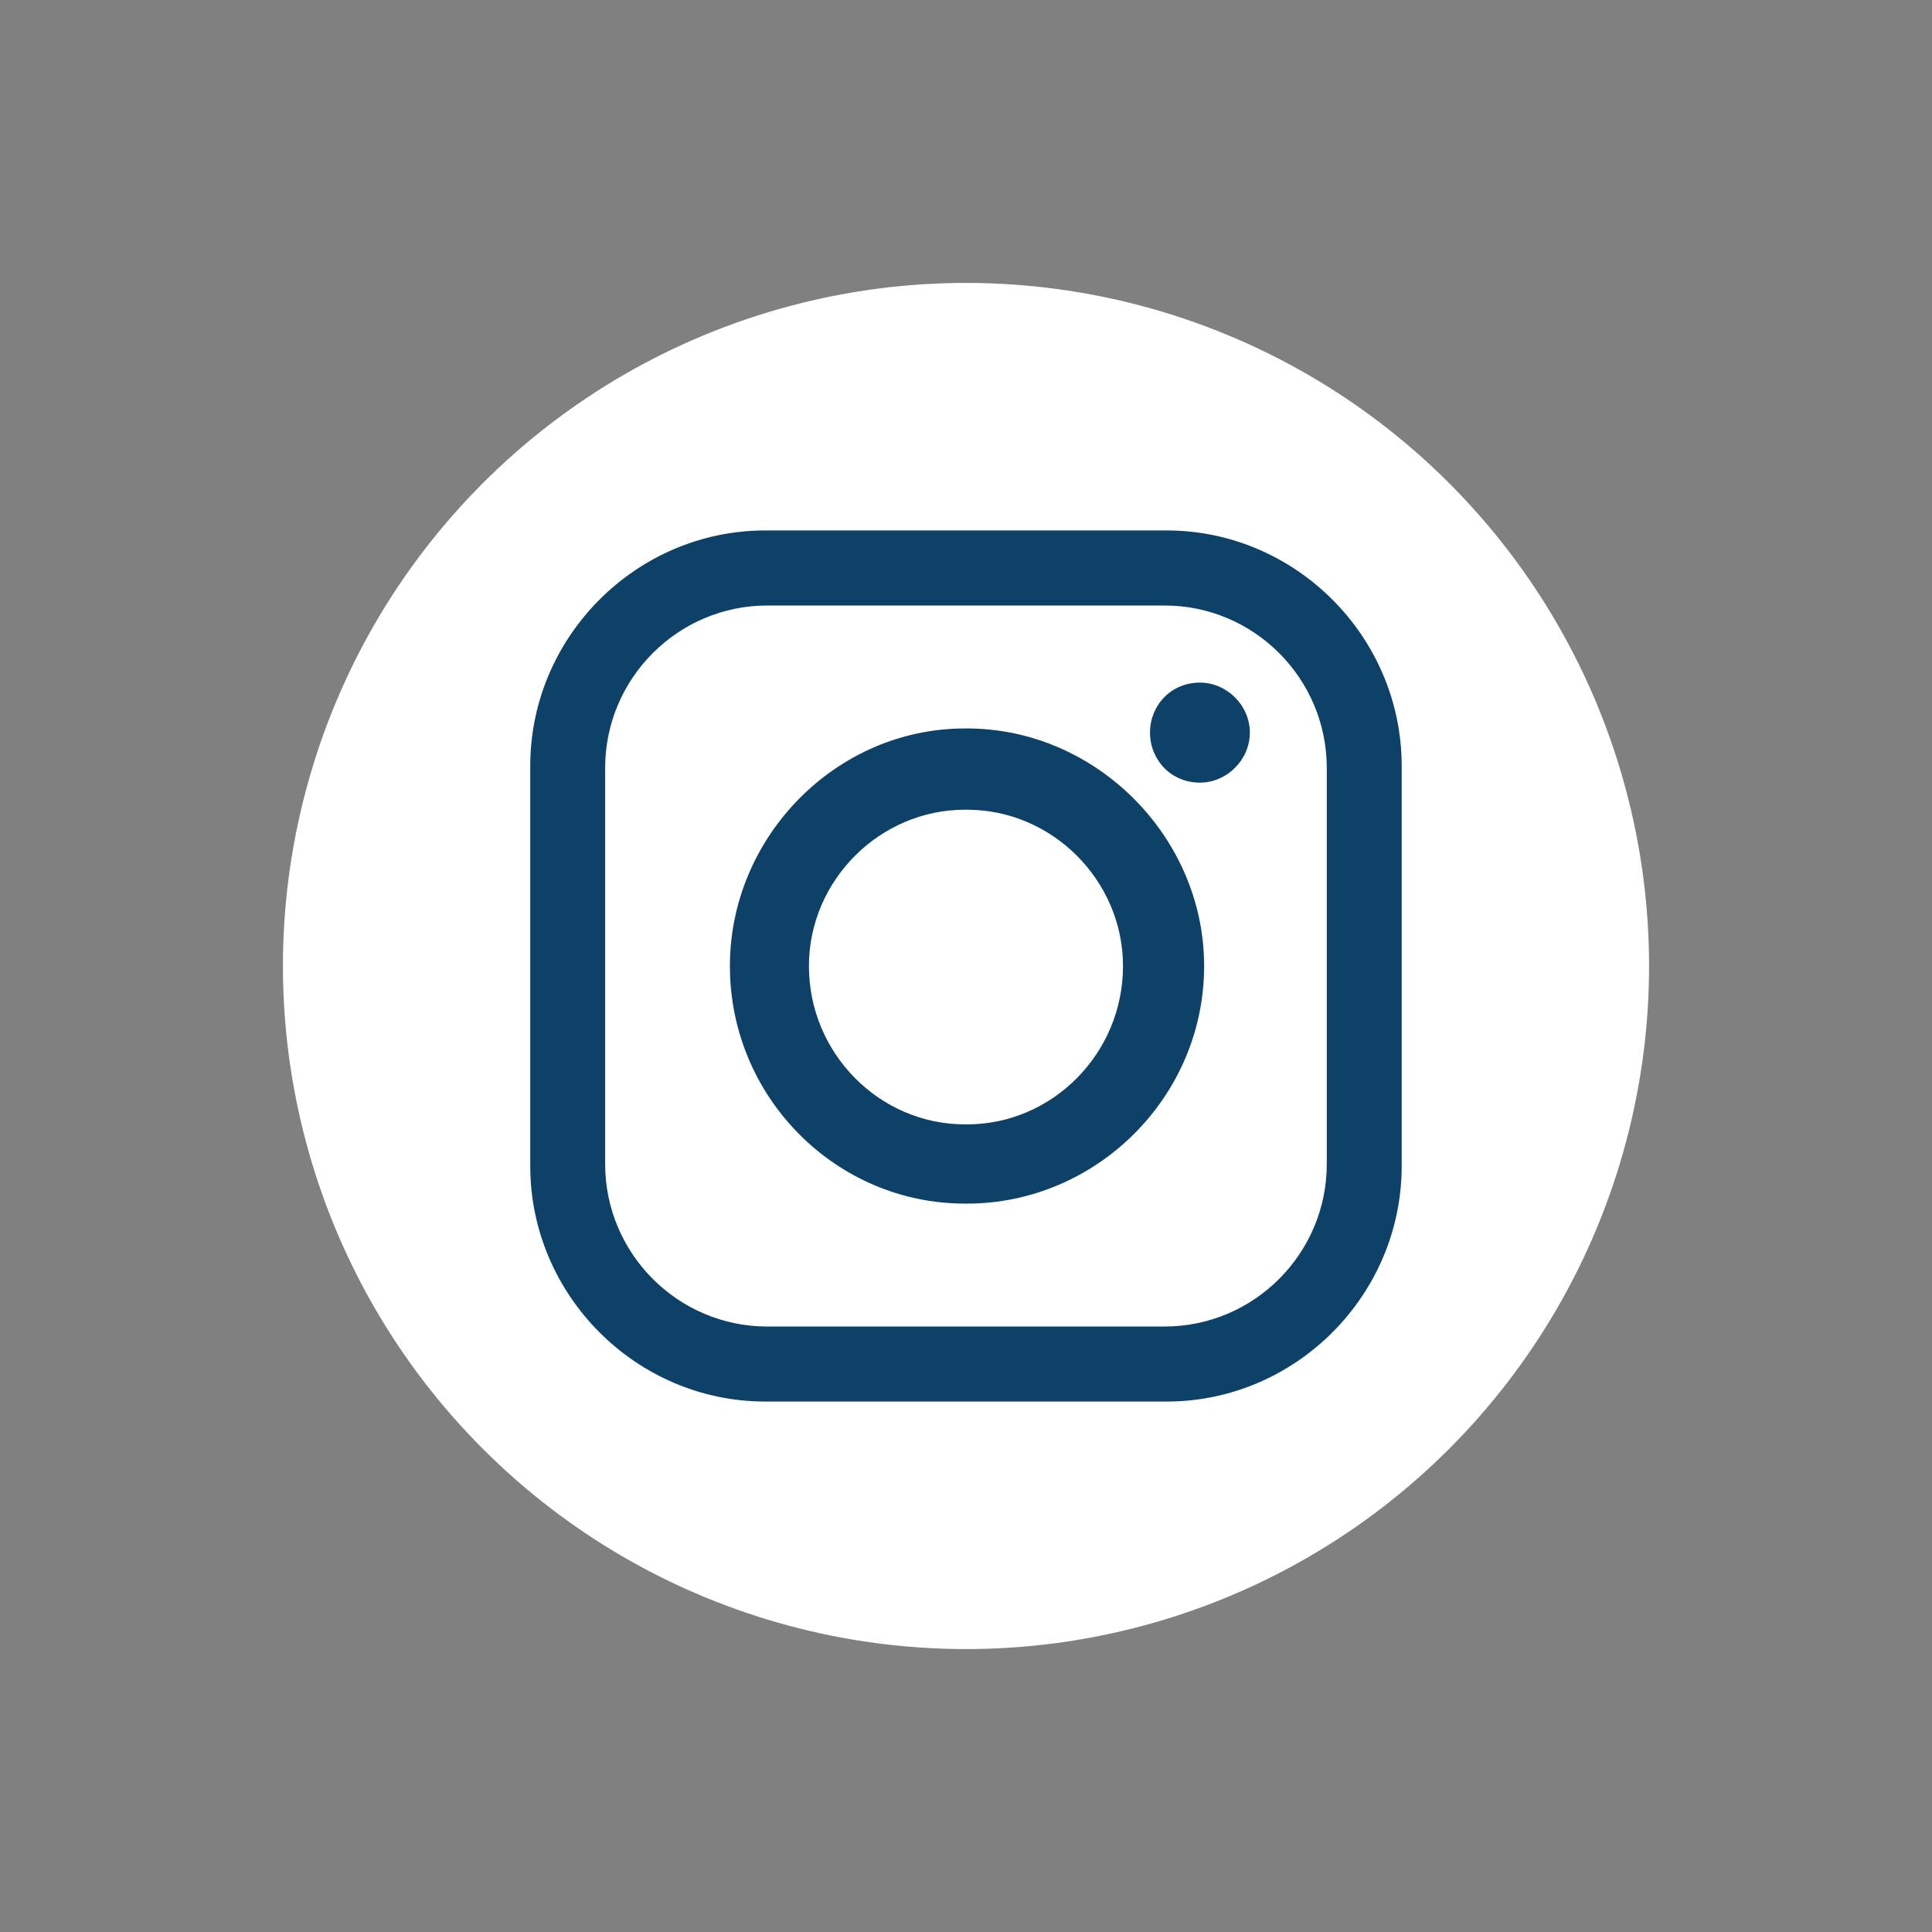
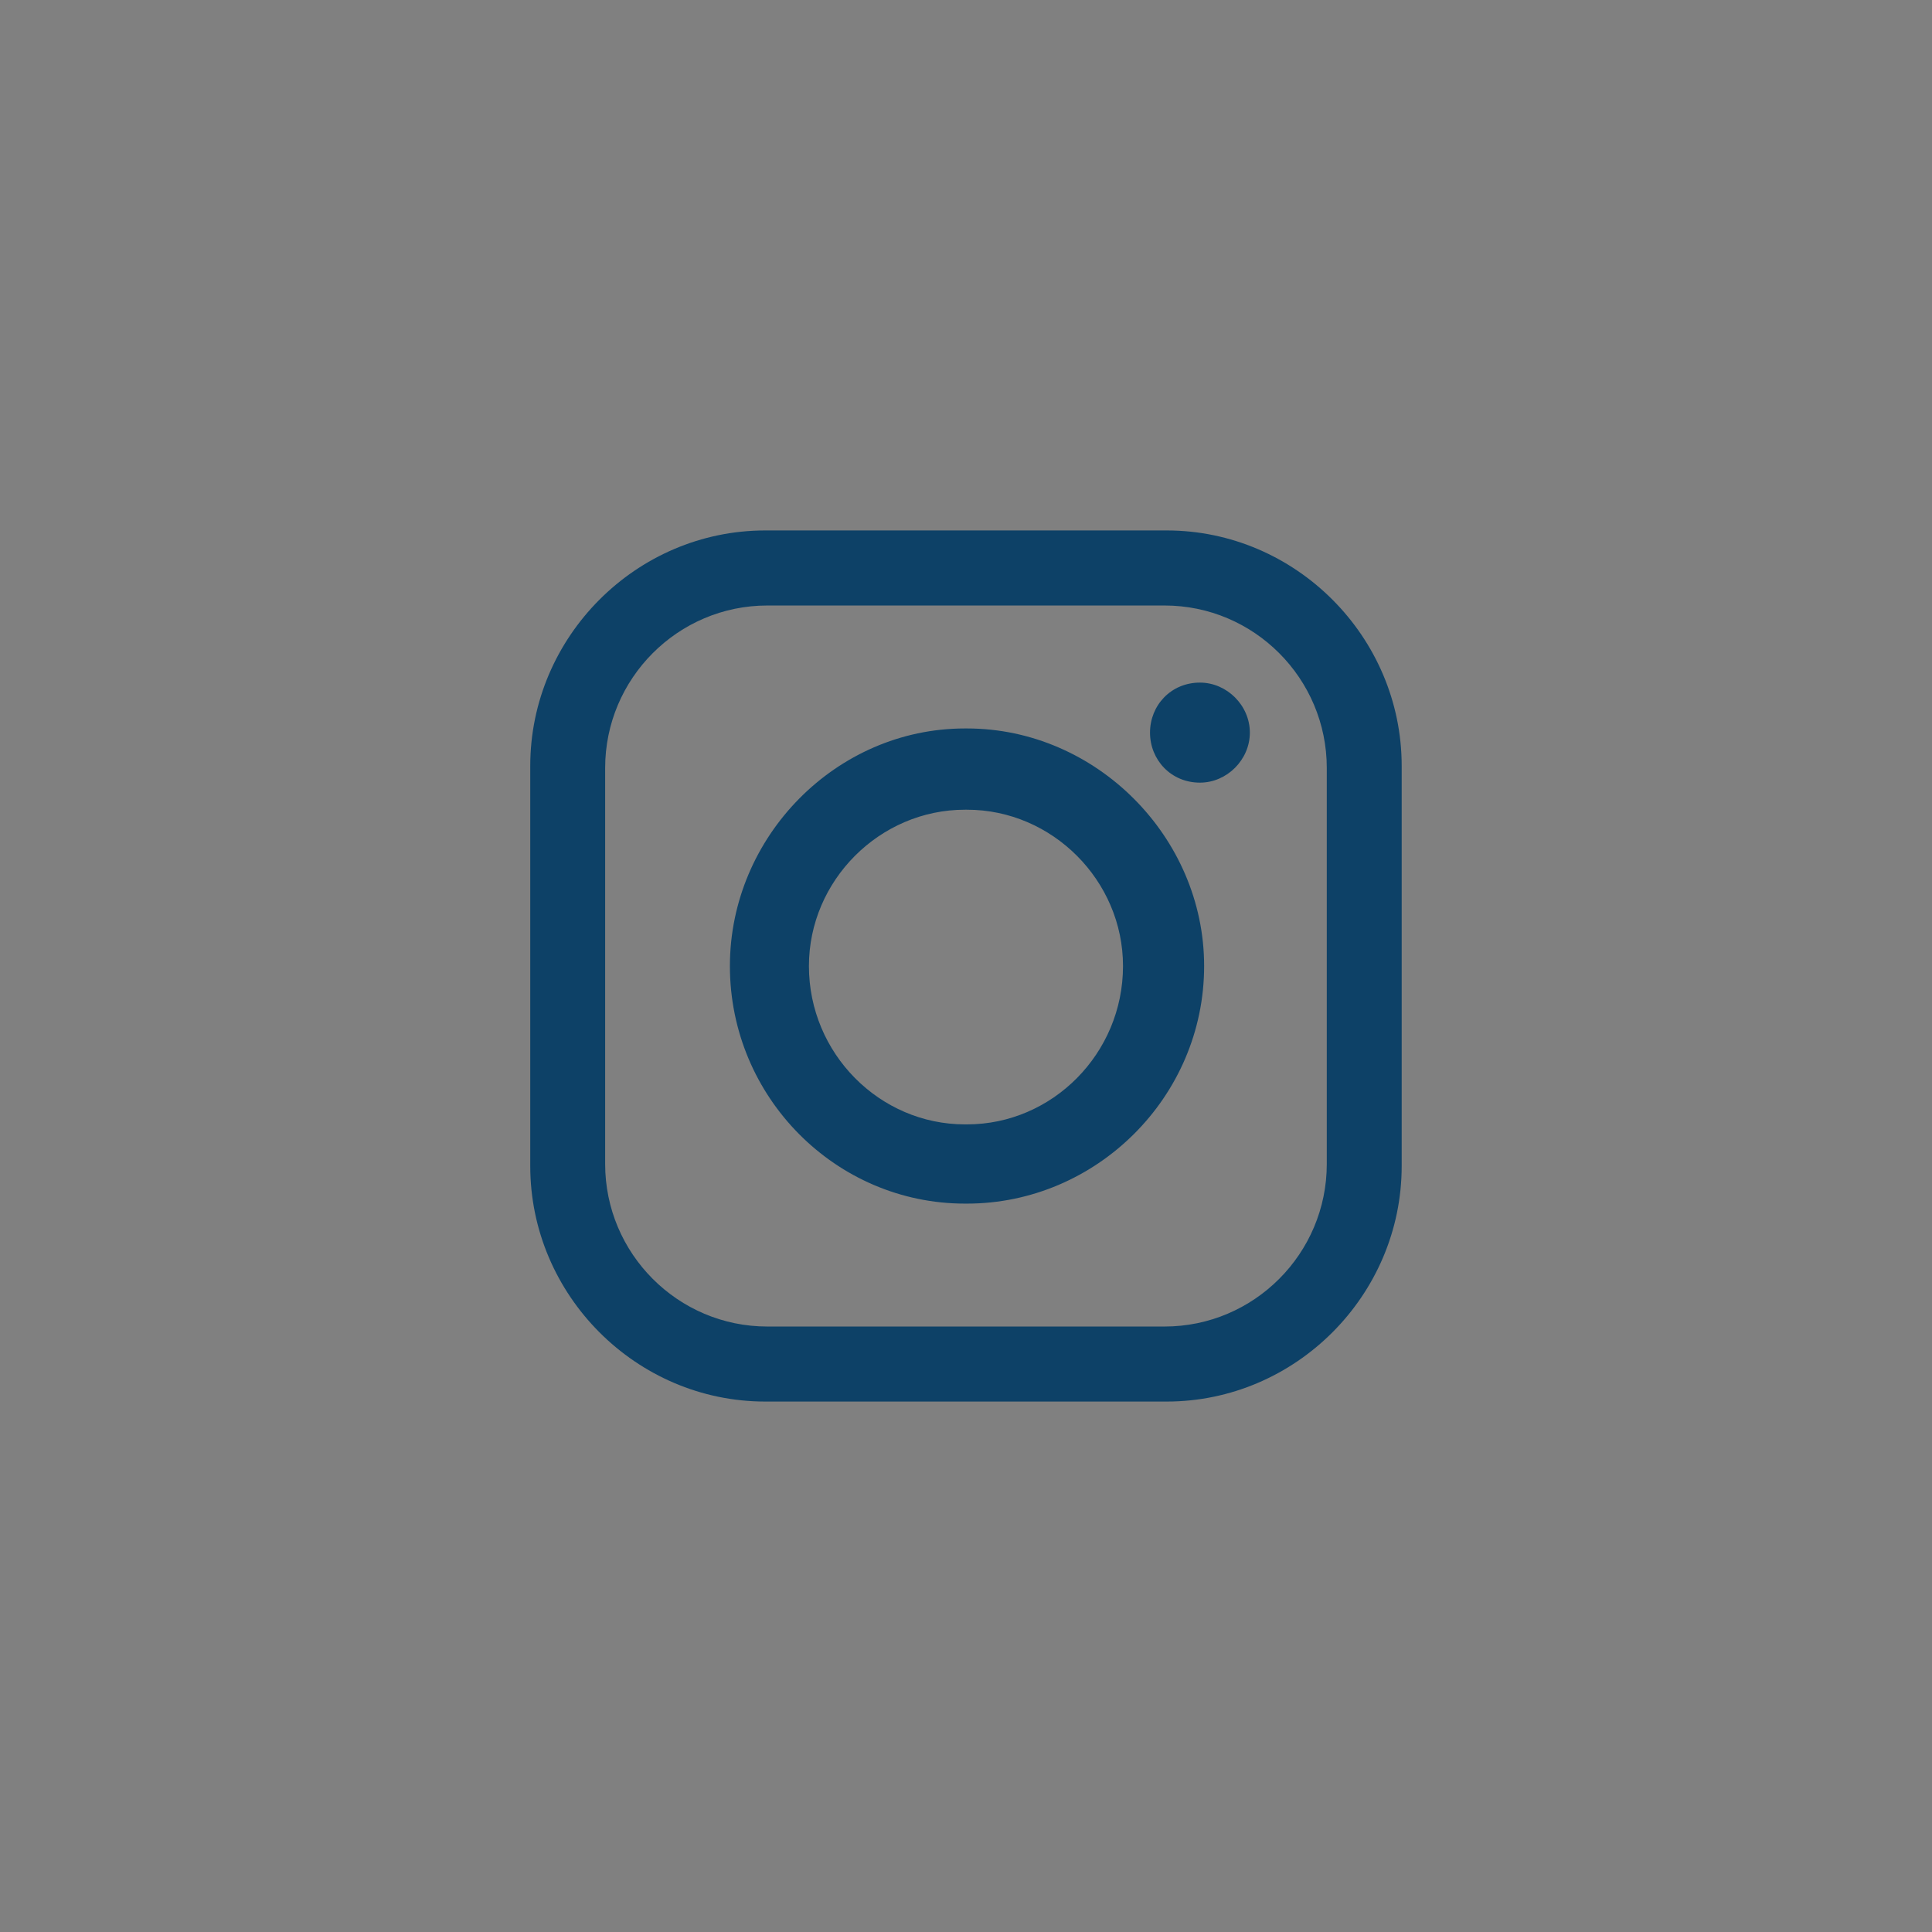
<svg xmlns="http://www.w3.org/2000/svg" width="58.942px" height="58.942px" viewBox="0 0 58.942 58.942" version="1.1">
  <rect x="0" y="0" width="58.942" height="58.942" fill="#808080" stroke="none" />
  <g id="Pages" stroke="none" stroke-width="1" fill="none" fill-rule="evenodd">
    <g id="Social-icons" transform="translate(-158.029, -48)">
      <g id="Group-4" transform="translate(87, 48)">
        <g id="IG-icon" transform="translate(71.029, 0)">
-           <circle id="Oval" fill="#FFFFFF" fill-rule="nonzero" transform="translate(29.471, 29.471) rotate(-45) translate(-29.471, -29.471)" cx="29.471" cy="29.471" r="20.839" />
-           <path d="M23.347,16.183 L35.593,16.183 C39.527,16.183 42.763,19.426 42.763,23.367 L42.763,35.574 C42.763,39.516 39.527,42.759 35.593,42.759 L23.347,42.759 C19.412,42.759 16.177,39.516 16.177,35.574 L16.177,23.367 C16.177,19.426 19.412,16.183 23.347,16.183 L23.347,16.183 L23.347,16.183 Z M36.608,20.825 L36.608,20.825 C37.433,20.825 38.131,21.524 38.131,22.351 L38.131,22.351 C38.131,23.177 37.433,23.877 36.608,23.877 L36.608,23.877 C35.72,23.877 35.085,23.177 35.085,22.351 L35.085,22.351 C35.085,21.524 35.719,20.825 36.608,20.825 L36.608,20.825 Z M29.438,22.224 L29.502,22.224 C33.436,22.224 36.736,25.53 36.736,29.472 L36.736,29.472 C36.736,33.477 33.436,36.72 29.502,36.72 L29.438,36.72 C25.504,36.72 22.268,33.478 22.268,29.472 L22.268,29.472 C22.268,25.53 25.504,22.224 29.438,22.224 L29.438,22.224 Z M29.438,24.703 L29.502,24.703 C32.104,24.703 34.261,26.865 34.261,29.472 L34.261,29.472 C34.261,32.142 32.104,34.303 29.502,34.303 L29.438,34.303 C26.836,34.303 24.679,32.142 24.679,29.472 L24.679,29.472 C24.679,26.865 26.836,24.703 29.438,24.703 L29.438,24.703 L29.438,24.703 Z M23.41,18.473 L35.529,18.473 C38.258,18.473 40.478,20.698 40.478,23.431 L40.478,35.511 C40.478,38.245 38.257,40.47 35.529,40.47 L23.41,40.47 C20.682,40.47 18.462,38.244 18.462,35.511 L18.462,23.431 C18.462,20.698 20.683,18.473 23.41,18.473 L23.41,18.473 Z" id="Shape" fill="#0D4167" />
+           <path d="M23.347,16.183 L35.593,16.183 C39.527,16.183 42.763,19.426 42.763,23.367 L42.763,35.574 C42.763,39.516 39.527,42.759 35.593,42.759 L23.347,42.759 C19.412,42.759 16.177,39.516 16.177,35.574 L16.177,23.367 C16.177,19.426 19.412,16.183 23.347,16.183 L23.347,16.183 L23.347,16.183 Z M36.608,20.825 L36.608,20.825 C37.433,20.825 38.131,21.524 38.131,22.351 L38.131,22.351 C38.131,23.177 37.433,23.877 36.608,23.877 L36.608,23.877 C35.72,23.877 35.085,23.177 35.085,22.351 L35.085,22.351 C35.085,21.524 35.719,20.825 36.608,20.825 L36.608,20.825 Z M29.438,22.224 L29.502,22.224 C33.436,22.224 36.736,25.53 36.736,29.472 L36.736,29.472 C36.736,33.477 33.436,36.72 29.502,36.72 L29.438,36.72 C25.504,36.72 22.268,33.478 22.268,29.472 L22.268,29.472 C22.268,25.53 25.504,22.224 29.438,22.224 L29.438,22.224 Z M29.438,24.703 L29.502,24.703 C32.104,24.703 34.261,26.865 34.261,29.472 L34.261,29.472 C34.261,32.142 32.104,34.303 29.502,34.303 L29.438,34.303 C26.836,34.303 24.679,32.142 24.679,29.472 L24.679,29.472 C24.679,26.865 26.836,24.703 29.438,24.703 L29.438,24.703 L29.438,24.703 Z M23.41,18.473 L35.529,18.473 C38.258,18.473 40.478,20.698 40.478,23.431 L40.478,35.511 C40.478,38.245 38.257,40.47 35.529,40.47 L23.41,40.47 C20.682,40.47 18.462,38.244 18.462,35.511 L18.462,23.431 C18.462,20.698 20.683,18.473 23.41,18.473 Z" id="Shape" fill="#0D4167" />
        </g>
      </g>
    </g>
  </g>
</svg>